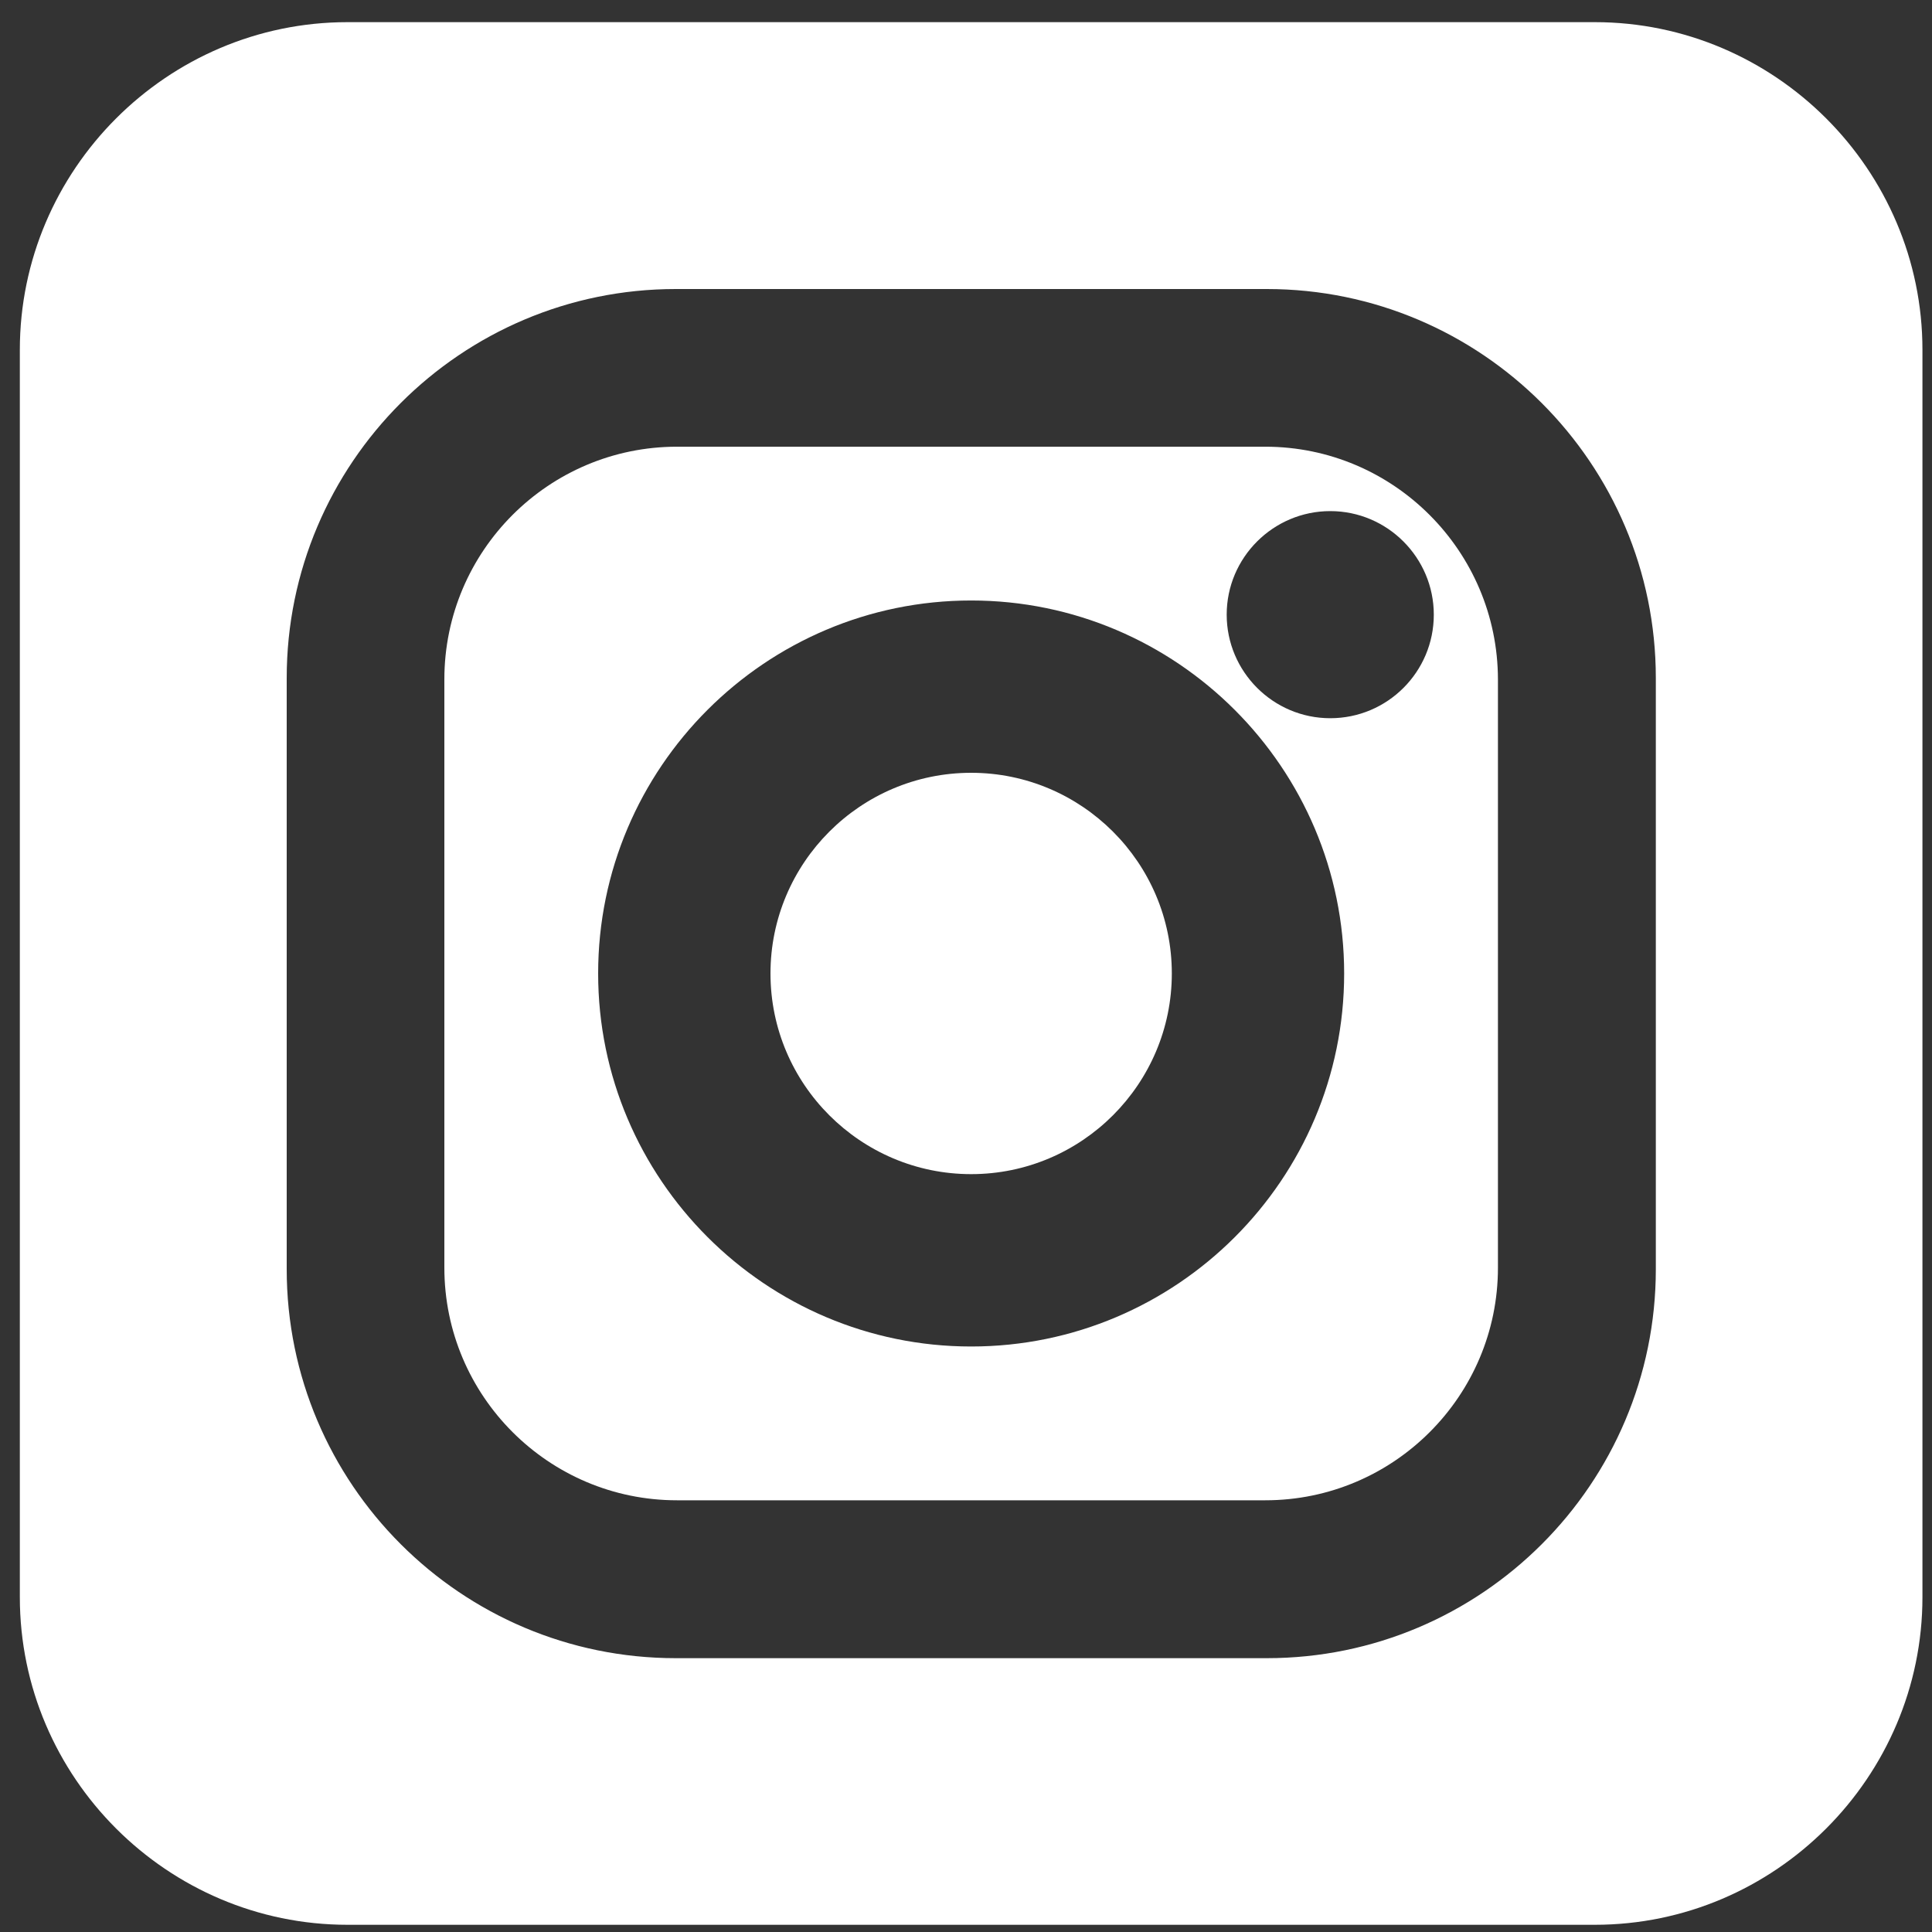
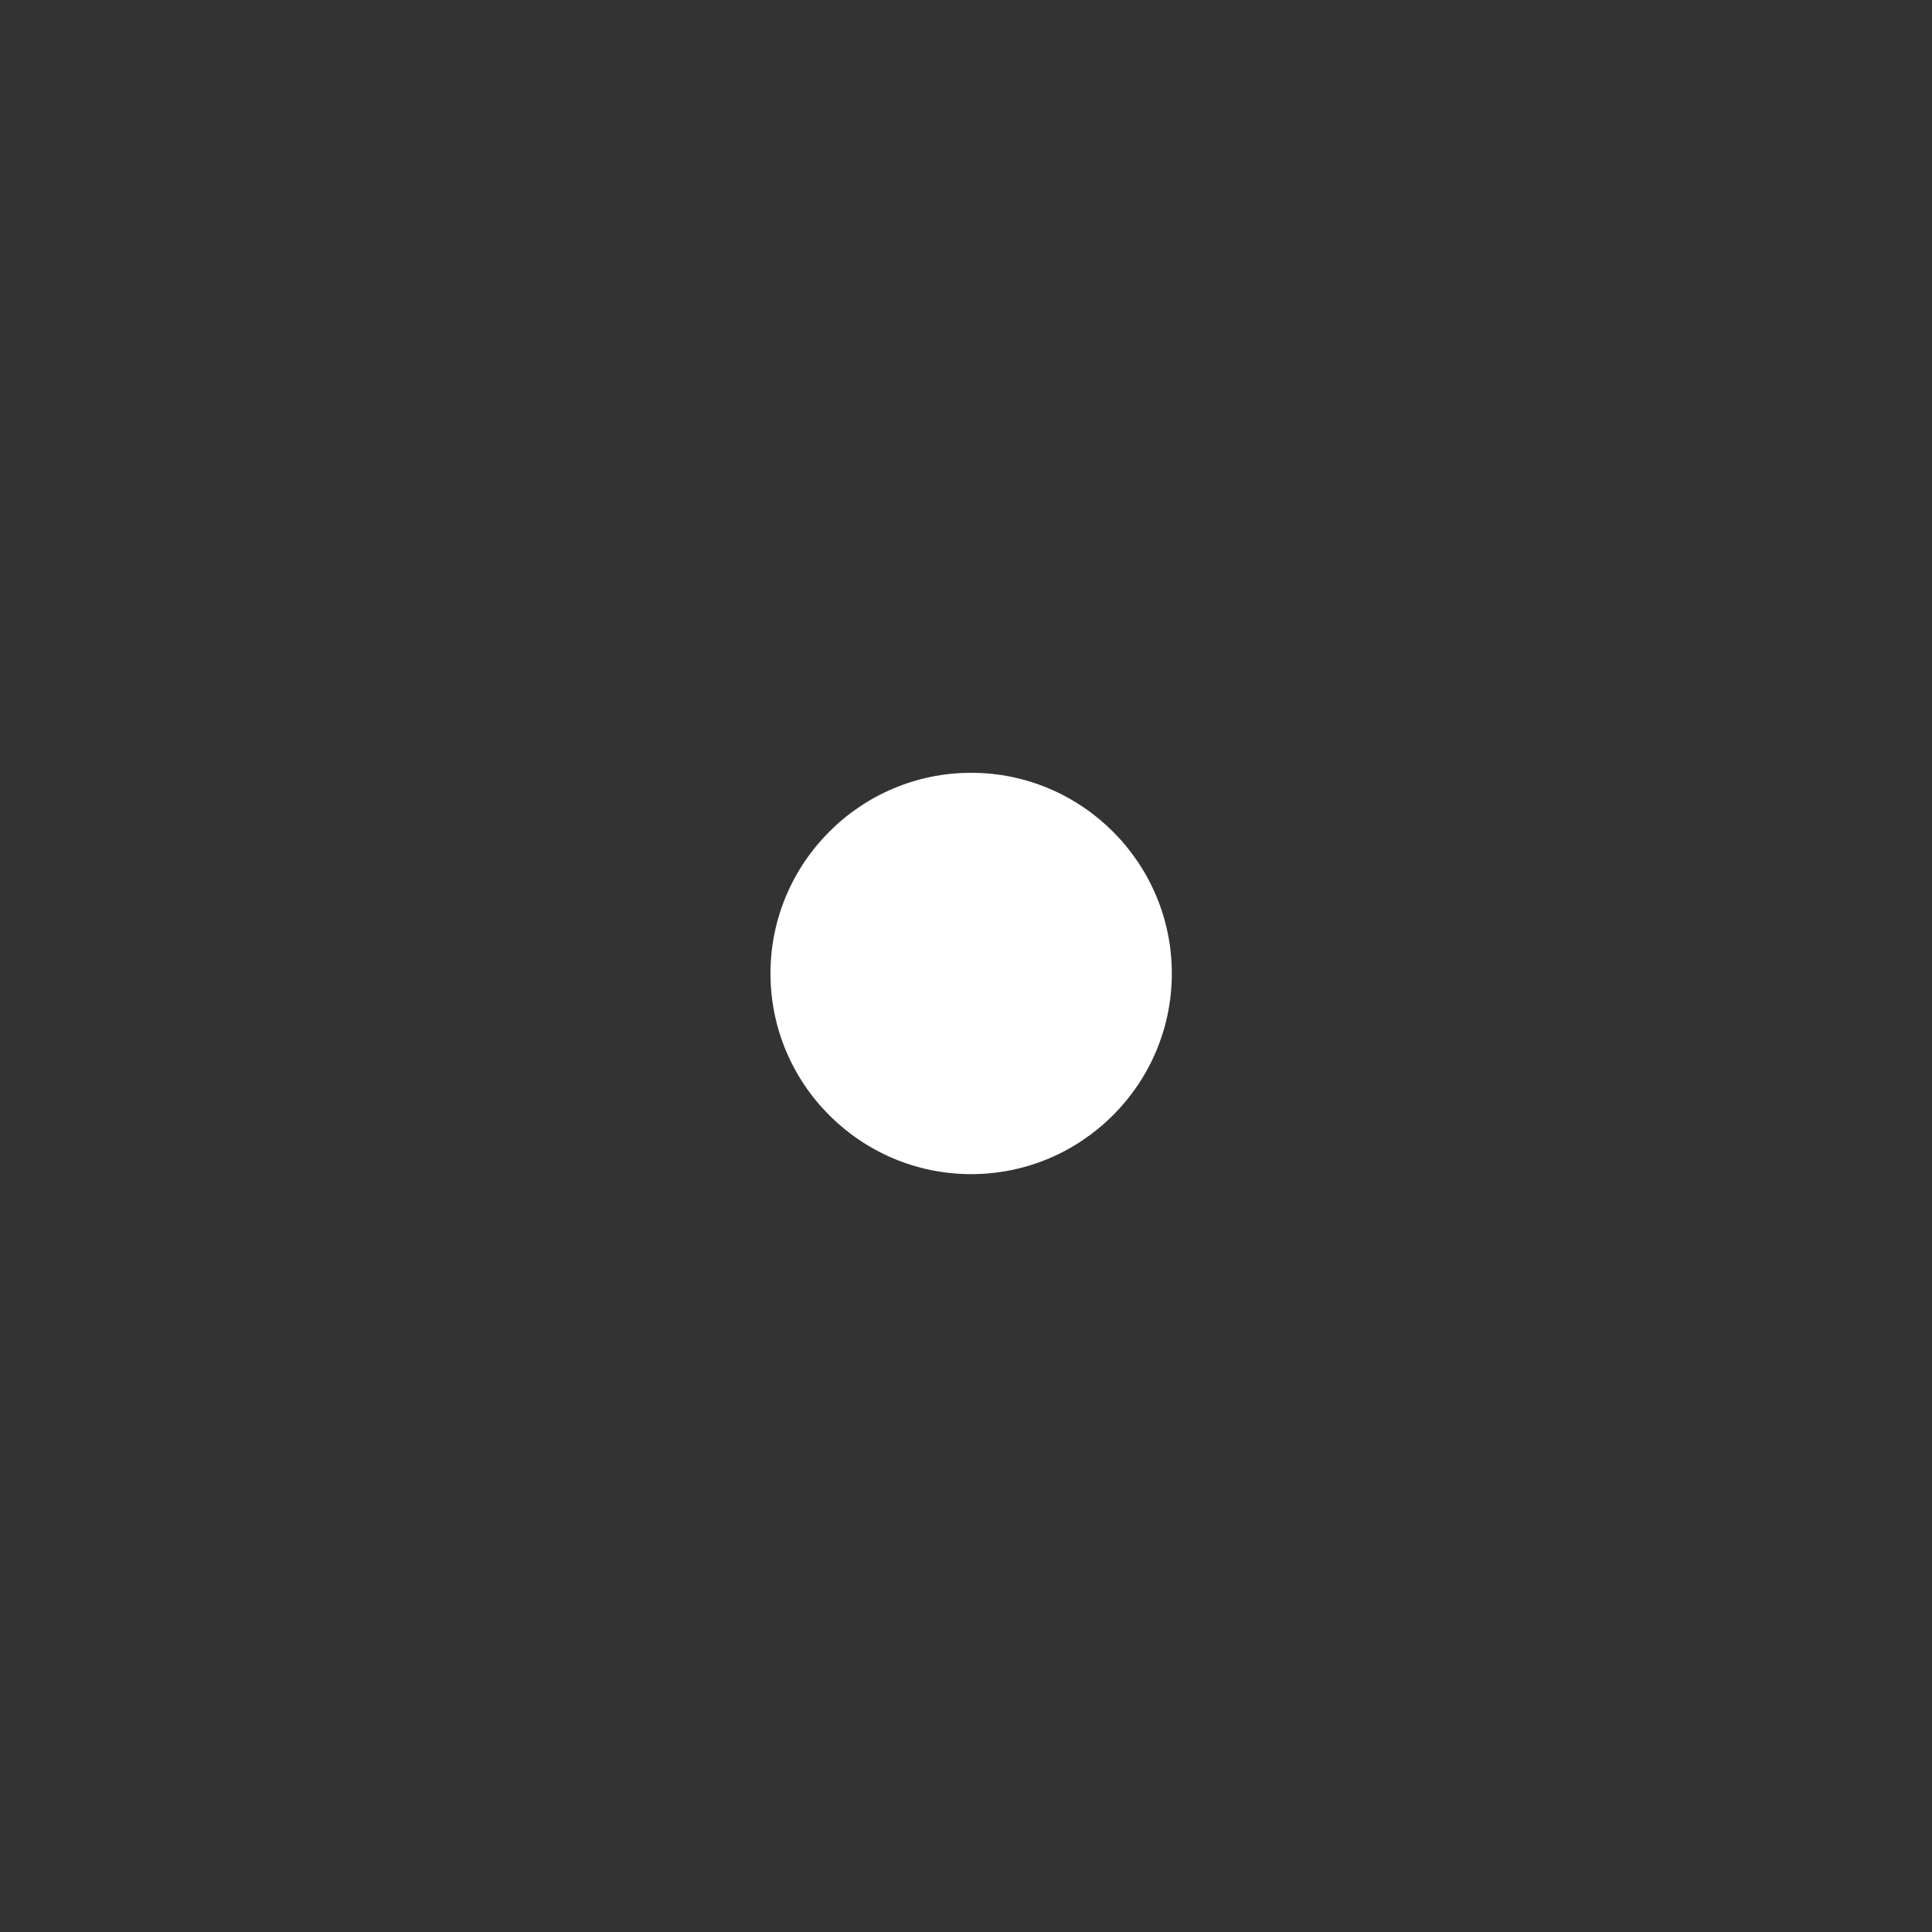
<svg xmlns="http://www.w3.org/2000/svg" width="75" height="75" viewBox="0 0 75 75" fill="none">
  <rect x="0" y="0" width="75" height="75" fill="#333333" stroke="none" />
  <path d="M37.7 30C33.4 30 29.91 33.5 29.91 37.79C29.91 42.09 33.41 45.58 37.7 45.58C42 45.58 45.49 42.08 45.49 37.79C45.49 33.49 41.99 30 37.7 30Z" fill="white" />
-   <path d="M49.12 17.341H26.28C21.3 17.341 17.25 21.391 17.25 26.371V49.211C17.25 54.191 21.3 58.241 26.28 58.241H49.12C54.1 58.241 58.15 54.191 58.15 49.211V26.371C58.14 21.391 54.09 17.341 49.12 17.341ZM37.7 52.271C29.72 52.271 23.22 45.771 23.22 37.791C23.22 29.801 29.72 23.311 37.7 23.311C45.68 23.311 52.18 29.811 52.18 37.791C52.18 45.781 45.68 52.271 37.7 52.271ZM51.64 27.881C49.42 27.881 47.62 26.071 47.62 23.861C47.62 21.641 49.43 19.841 51.64 19.841C53.86 19.841 55.66 21.651 55.66 23.861C55.66 26.081 53.86 27.881 51.64 27.881Z" fill="white" />
-   <path d="M61.91 0.86H13.489C6.49 0.86 0.77 6.59 0.77 13.58V62C0.77 69 6.5 74.72 13.489 74.72H61.91C68.909 74.72 74.629 68.99 74.629 62V13.58C74.629 6.58 68.9 0.86 61.91 0.86ZM64.279 49.27C64.279 57.6 57.51 64.37 49.179 64.37H26.23C17.899 64.37 11.13 57.6 11.13 49.27V26.32C11.13 17.99 17.899 11.22 26.23 11.22H49.179C57.51 11.22 64.279 18 64.279 26.32V49.27Z" fill="white" />
</svg>